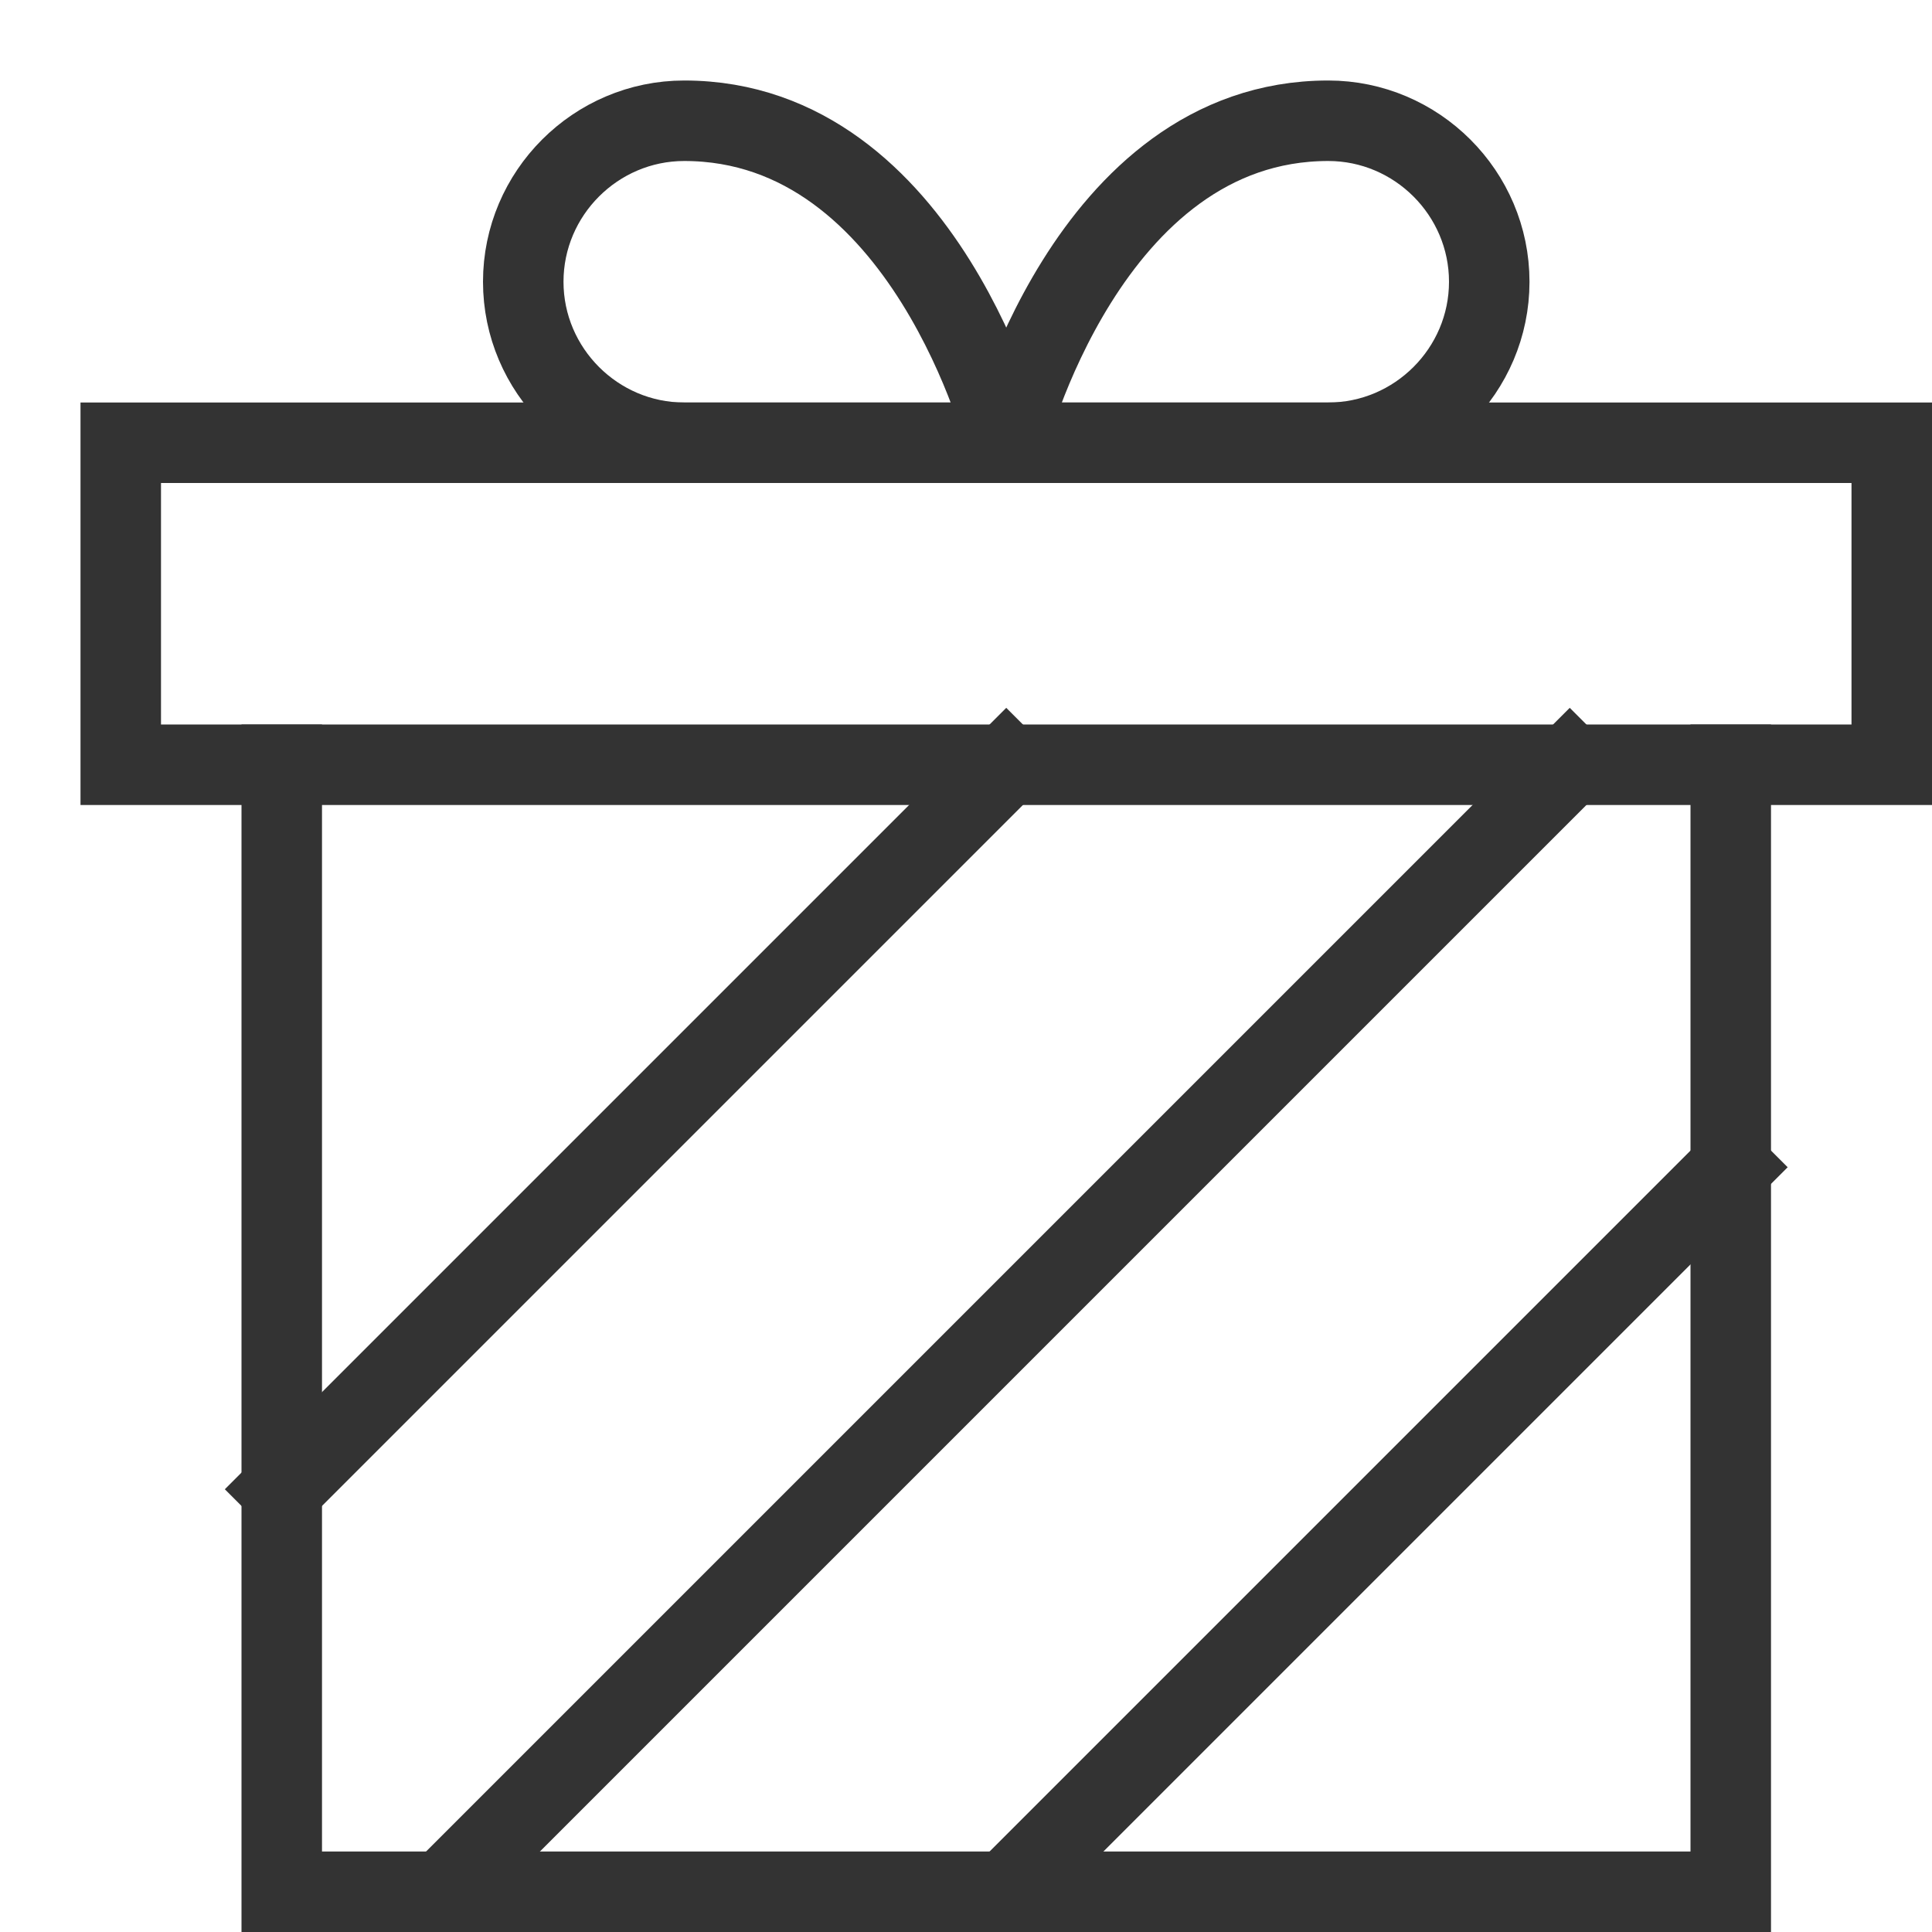
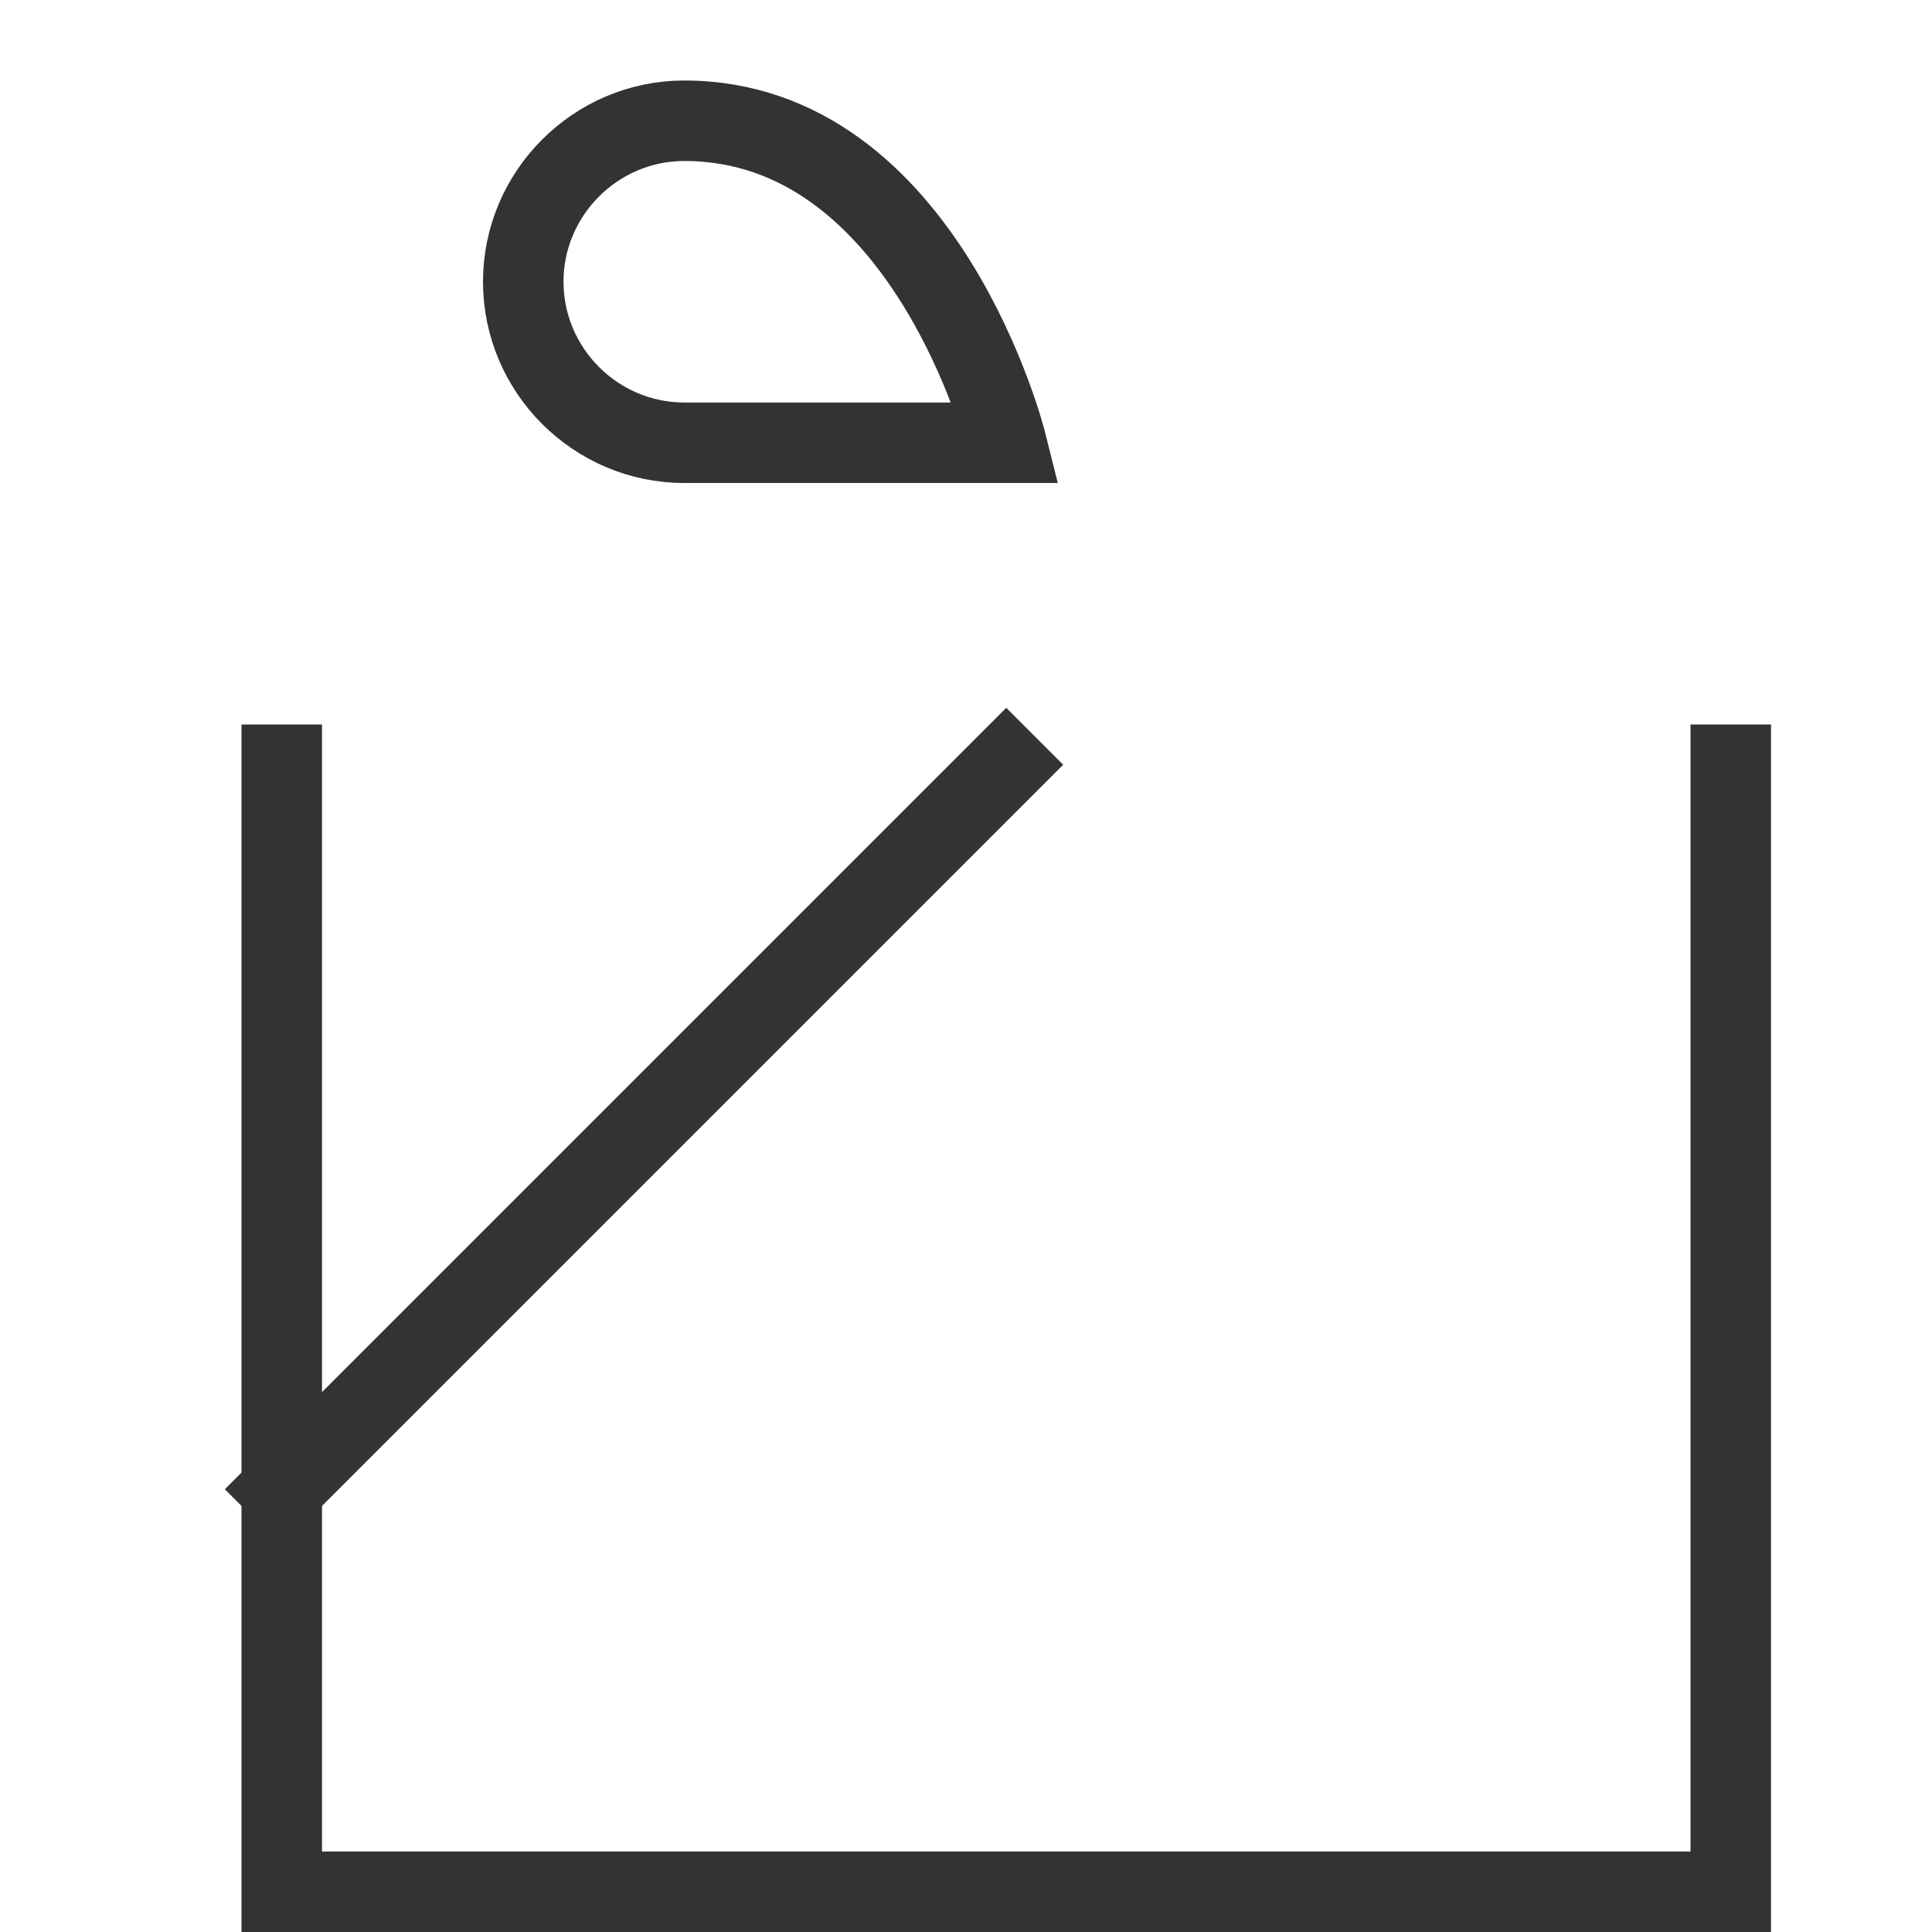
<svg xmlns="http://www.w3.org/2000/svg" height="24" width="24" viewBox="0 0 24 24">
  <title>gift</title>
  <g stroke-linecap="square" stroke-width="1" stroke-miterlimit="10" fill="none" stroke="#333333" stroke-linejoin="miter" class="nc-icon-wrapper" transform="translate(0.5 0.5)">
    <line data-cap="butt" x1="3" y1="18" x2="12" y2="9" stroke-linecap="butt" stroke="#333333" />
-     <line data-cap="butt" x1="12" y1="23" x2="21" y2="14" stroke-linecap="butt" stroke="#333333" />
-     <line data-cap="butt" x1="5" y1="23" x2="19" y2="9" stroke-linecap="butt" stroke="#333333" />
    <polyline points="21,9 21,23 3,23 3,9 " />
    <path d="M6,3c0-1.1,0.9-2,2-2 c3,0,4,4,4,4S9.1,5,8,5S6,4.1,6,3z" />
-     <path d="M18,3 c0-1.1-0.9-2-2-2c-3,0-4,4-4,4s2.9,0,4,0S18,4.1,18,3z" />
-     <rect x="1" y="5" width="22" height="4" />
  </g>
</svg>